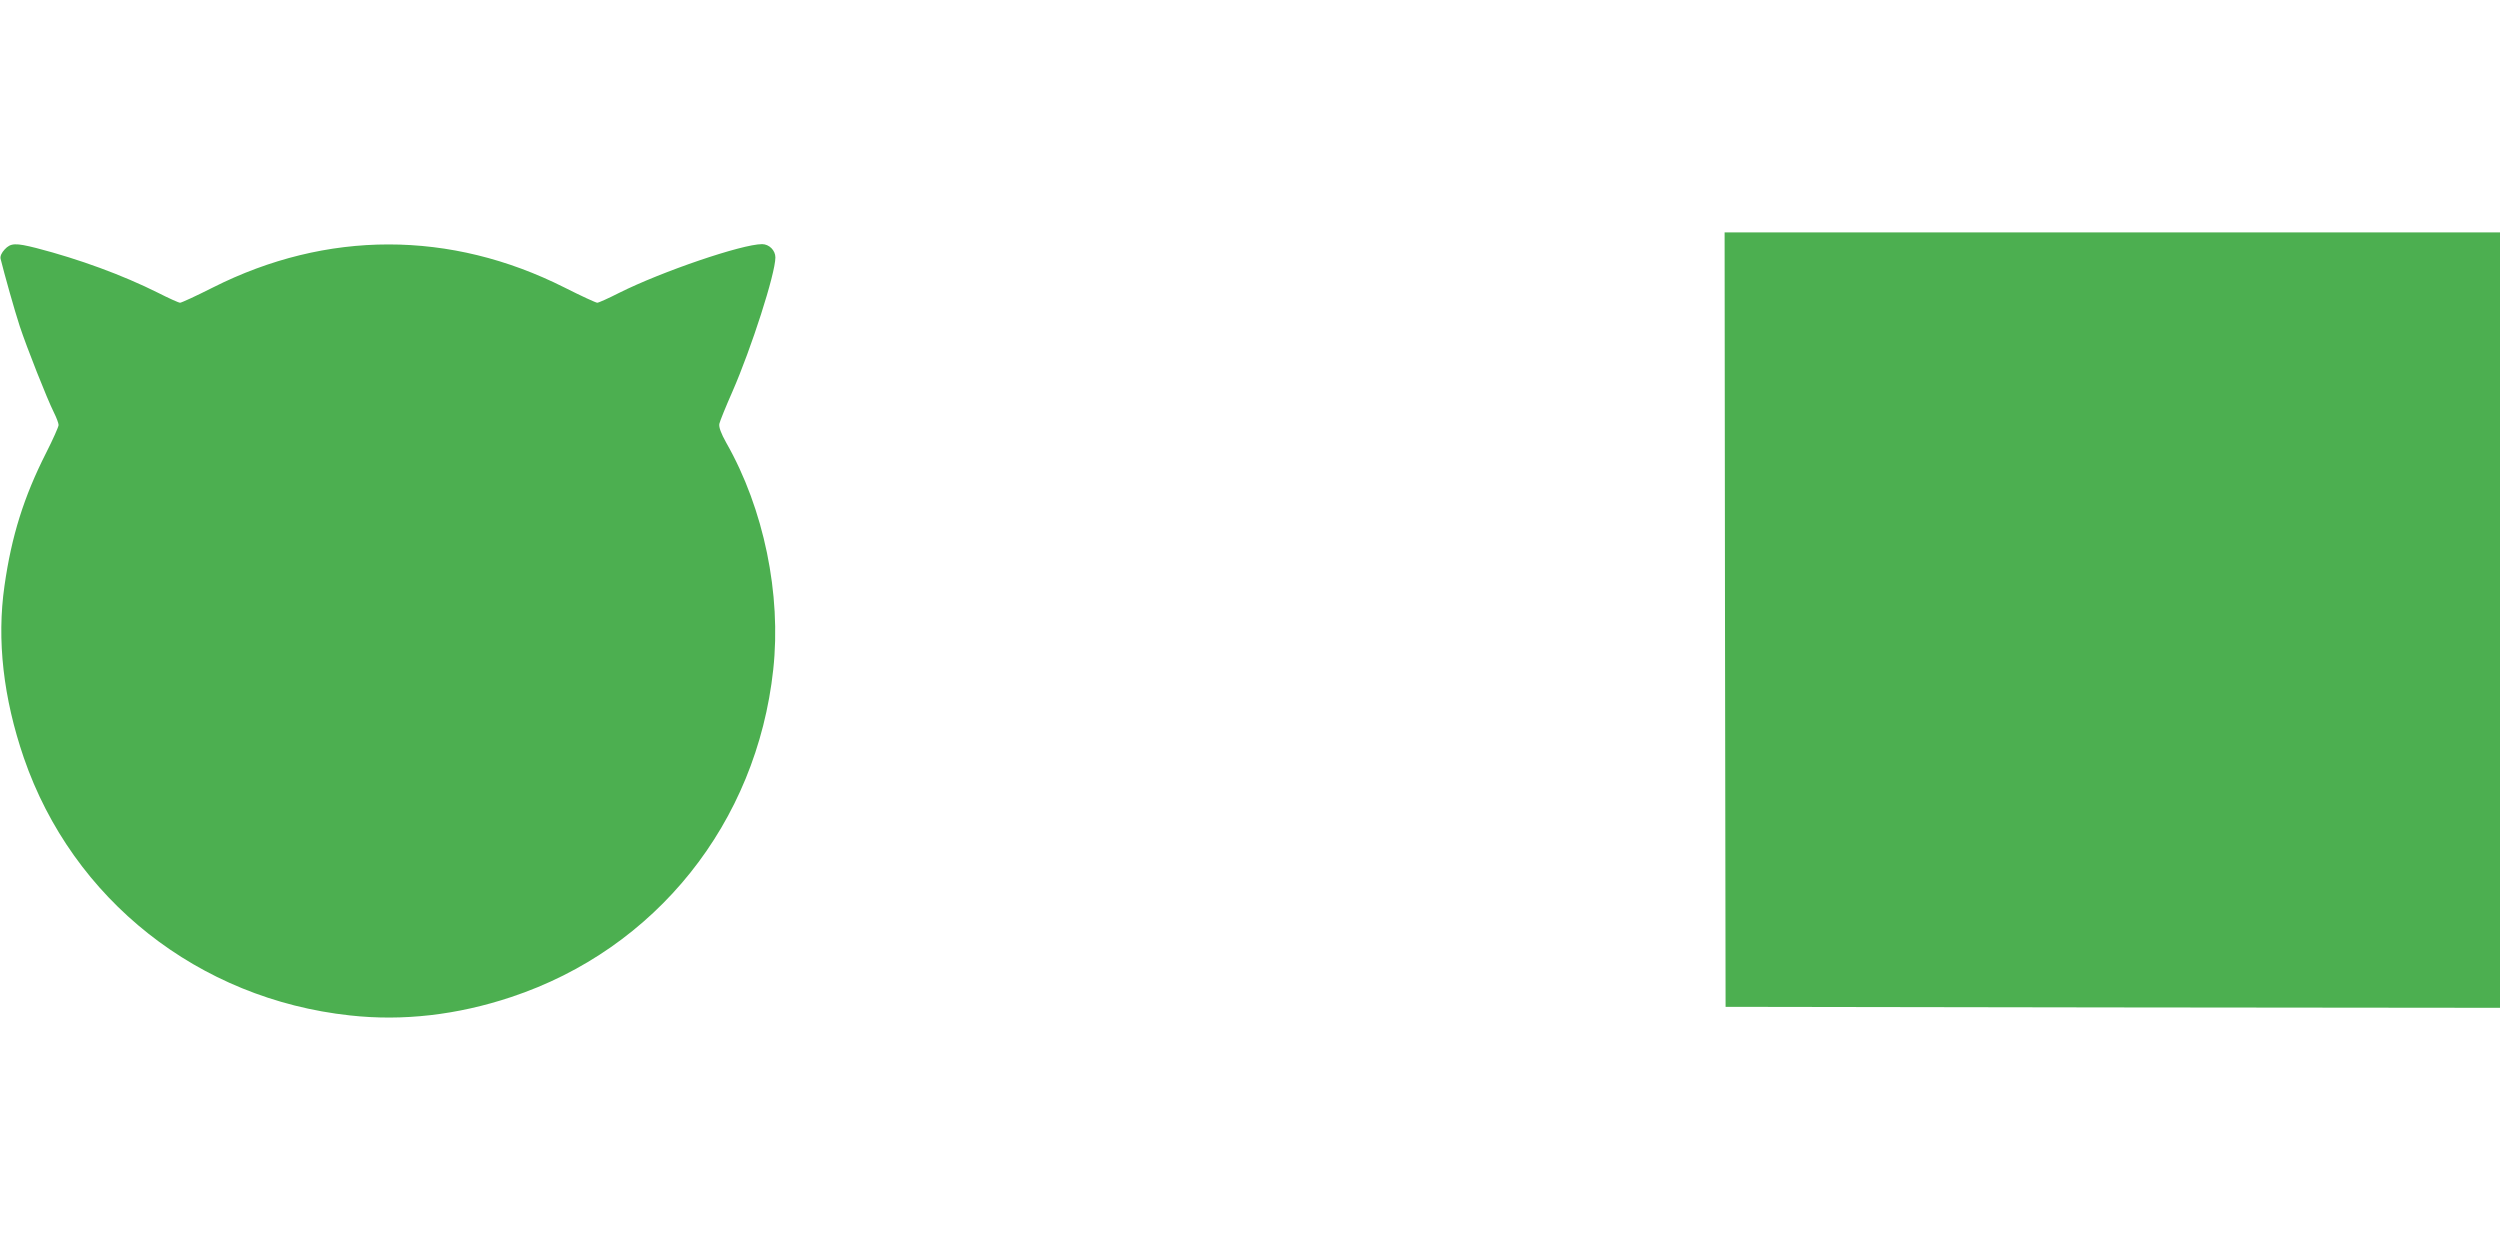
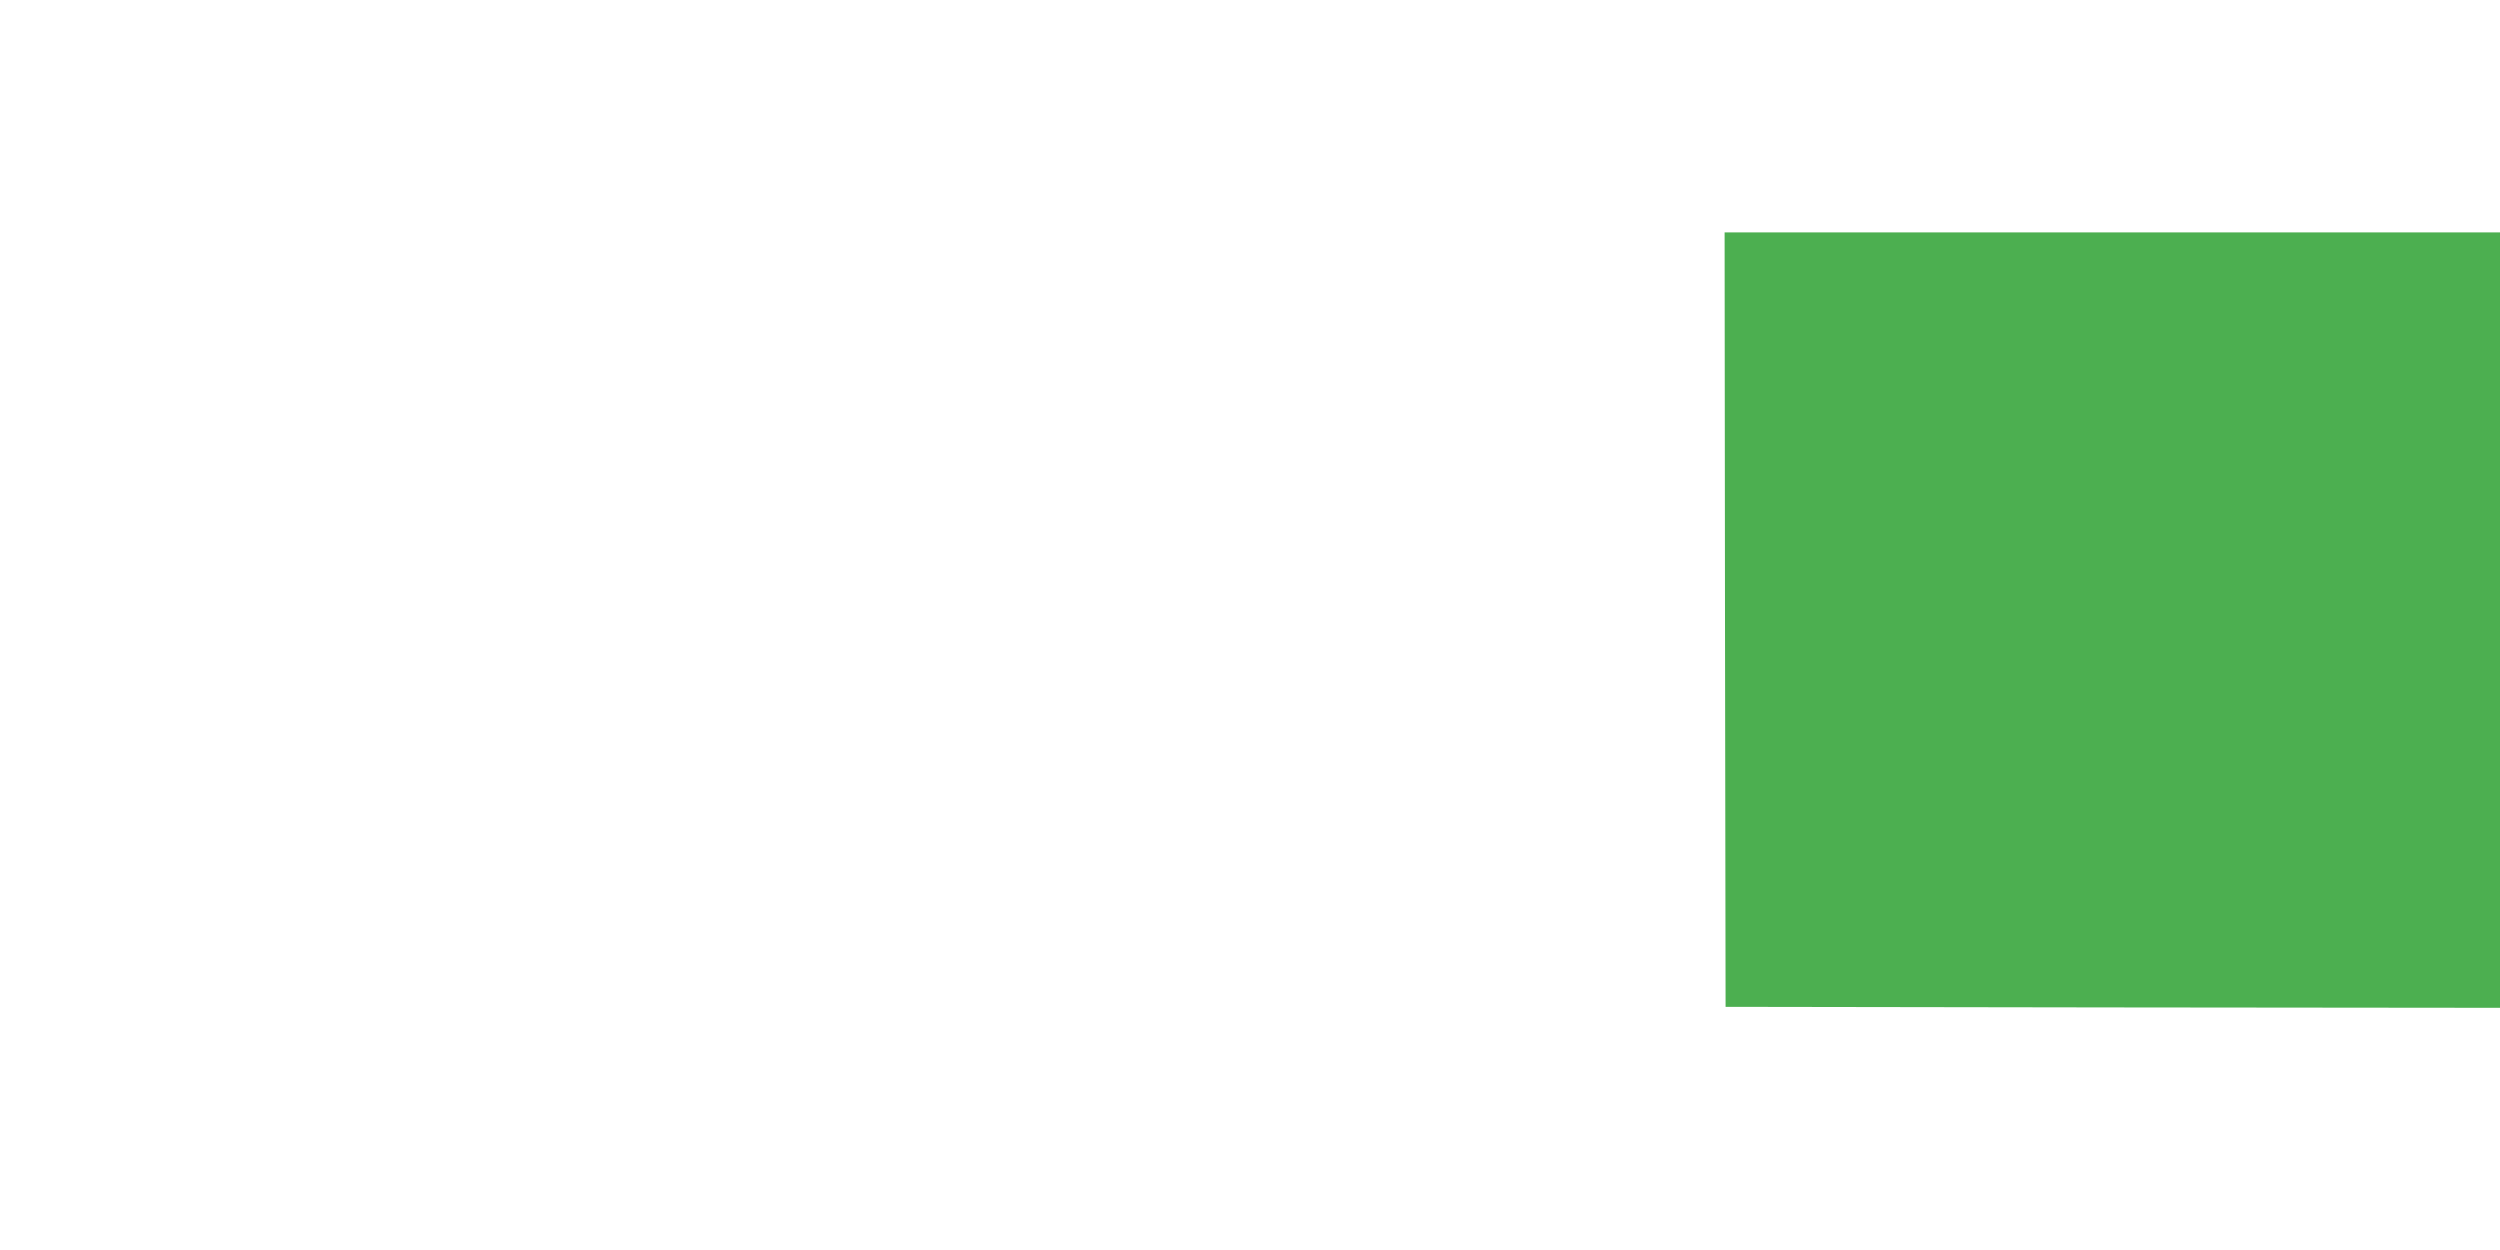
<svg xmlns="http://www.w3.org/2000/svg" version="1.0" width="1280pt" height="640pt" viewBox="0 0 1280 640" preserveAspectRatio="xMidYMid meet">
  <g transform="translate(0,640) scale(0.1,-0.1)" fill="#4caf50" stroke="none">
    <path d="M8832 3228 l3 -1983 1983 -3 1982 -2 0 1985 0 1985 -1985 0 -1985 0 2 -1982z" />
-     <path d="M24 5123 c-16 -17 -24 -35 -21 -48 19 -77 72 -266 98 -345 36 -109 140 -372 175 -442 13 -26 24 -55 24 -64 0 -9 -29 -74 -64 -143 -114 -225 -177 -426 -213 -680 -40 -278 -6 -574 99 -881 250 -726 894 -1235 1670 -1319 270 -30 549 2 825 94 741 246 1257 891 1342 1677 42 385 -48 823 -240 1160 -28 50 -39 81 -36 98 3 14 33 88 67 165 97 222 220 604 220 687 0 36 -32 68 -68 68 -103 0 -513 -140 -731 -249 -55 -28 -106 -51 -113 -51 -7 0 -83 35 -168 78 -584 294 -1217 294 -1800 0 -85 -43 -161 -78 -168 -78 -7 0 -58 23 -113 51 -182 91 -403 172 -623 229 -107 27 -131 26 -162 -7z" />
  </g>
</svg>